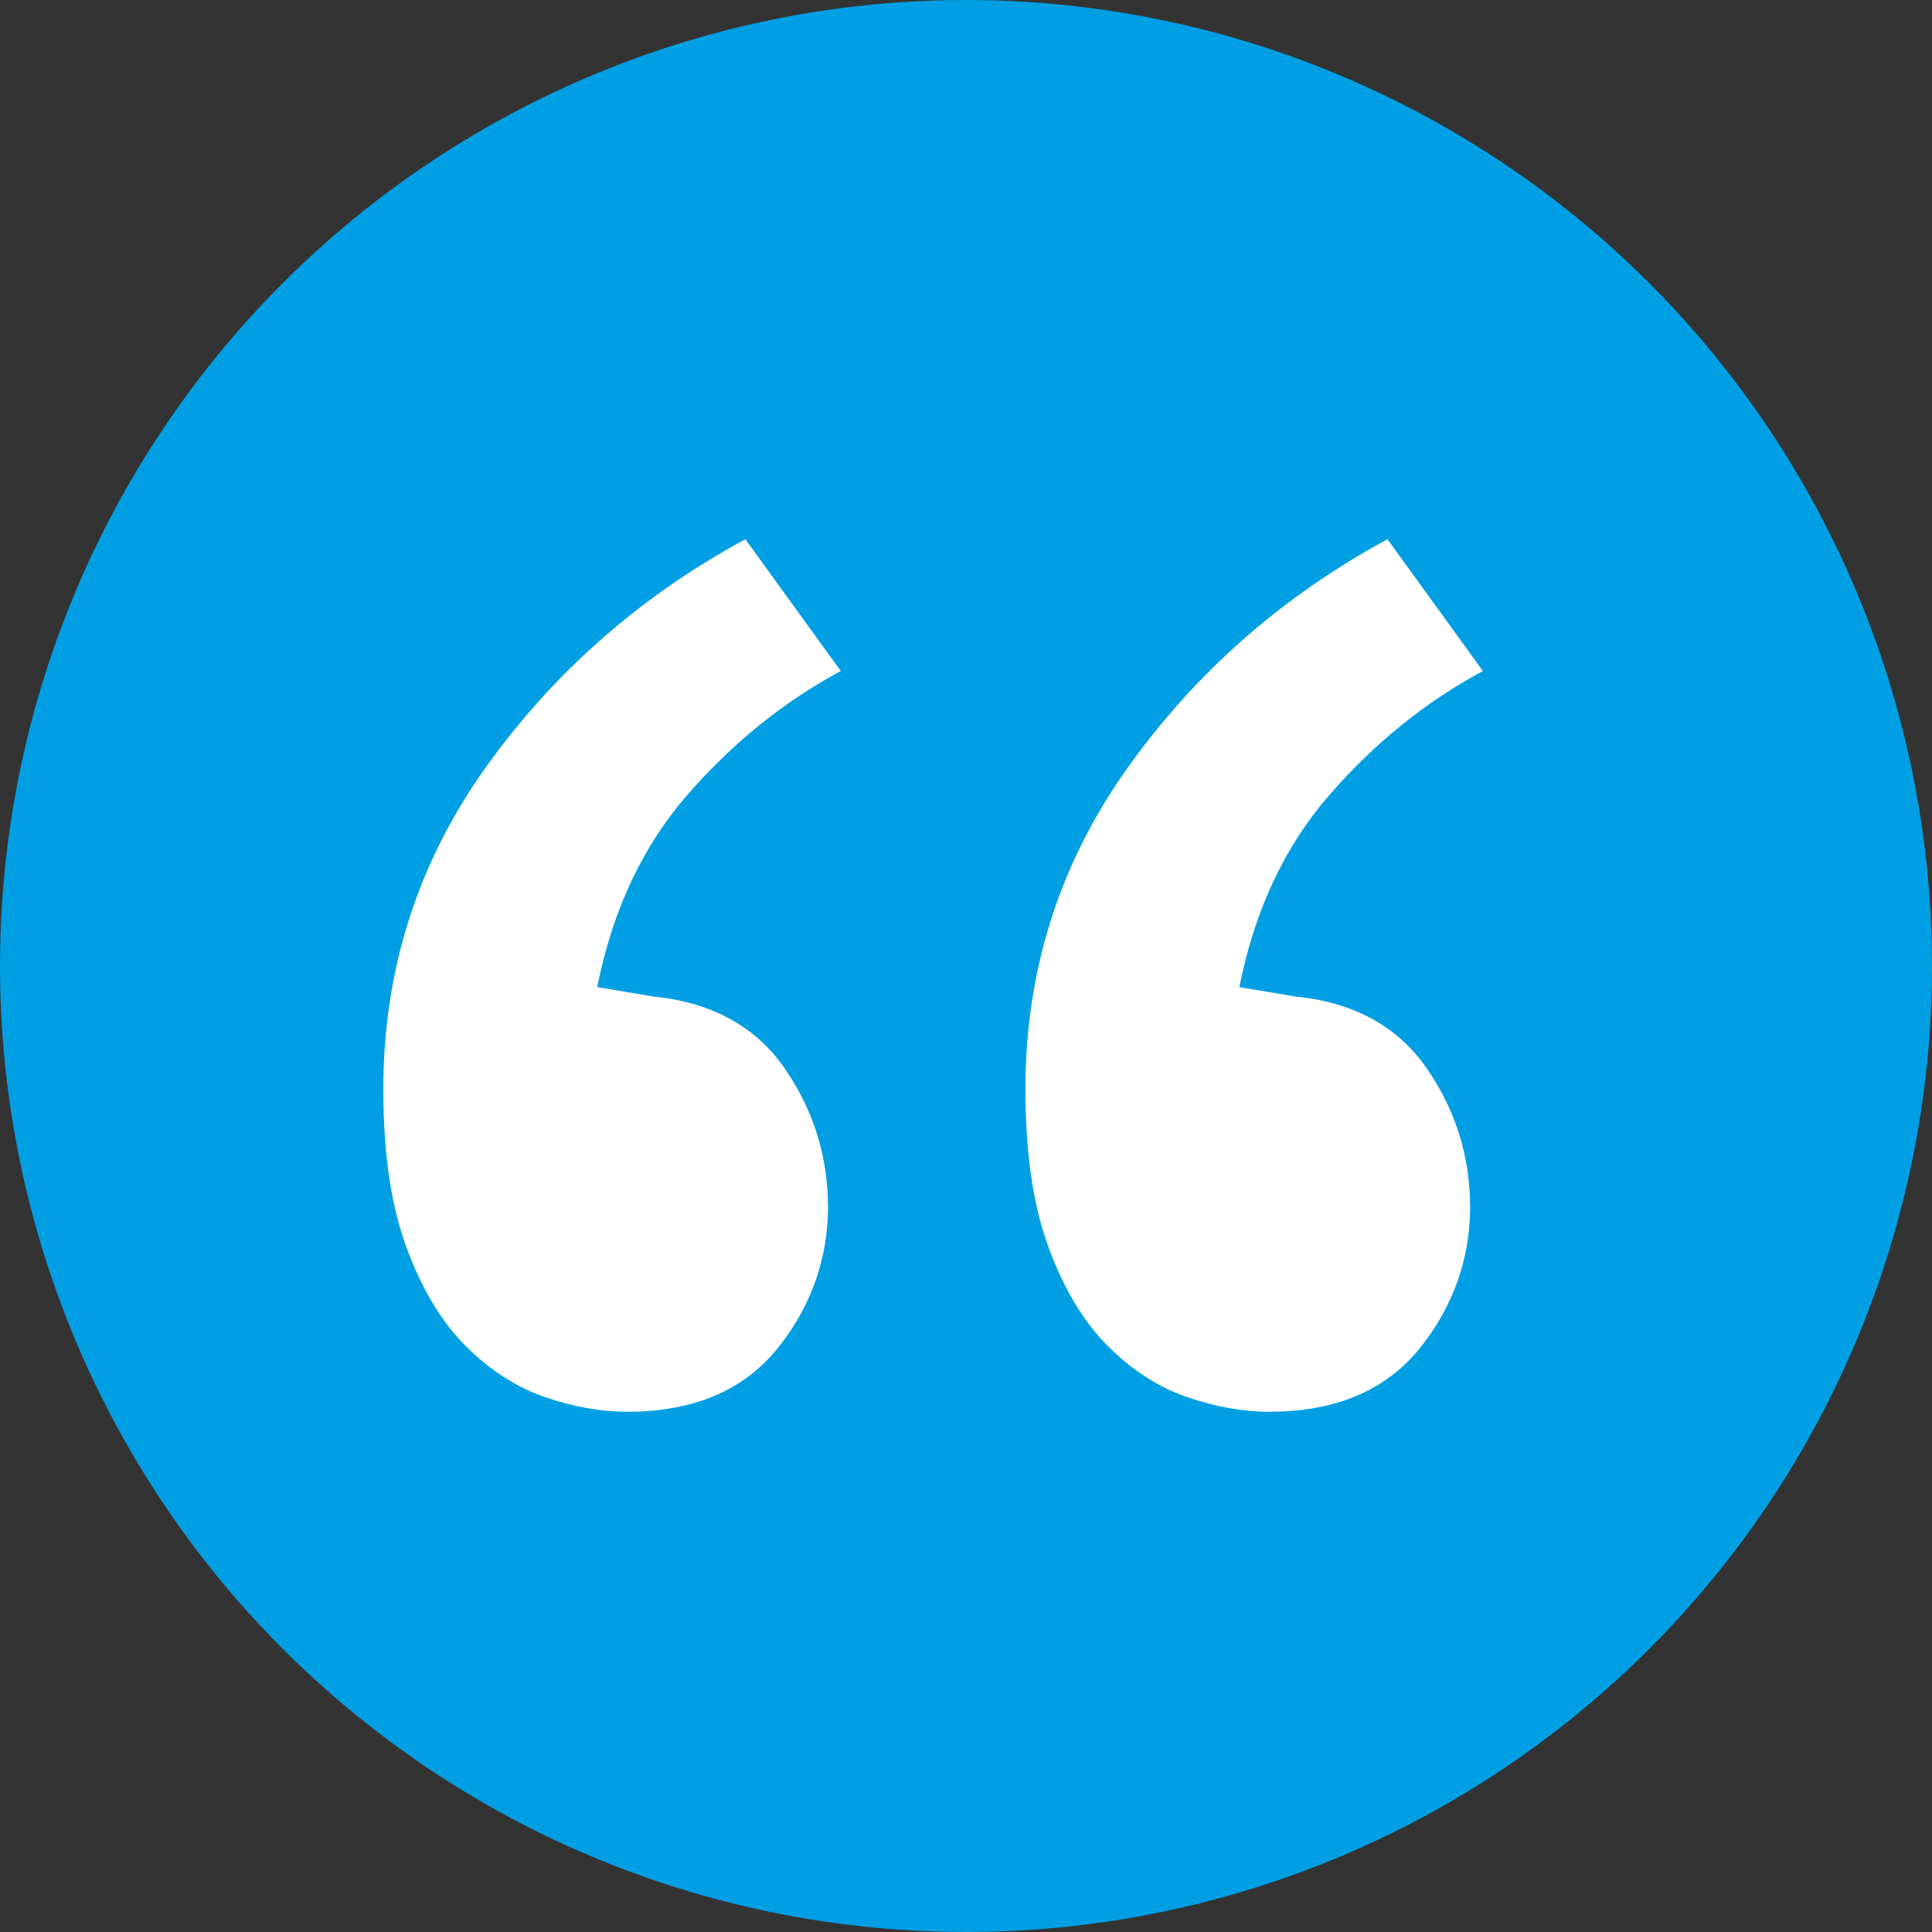
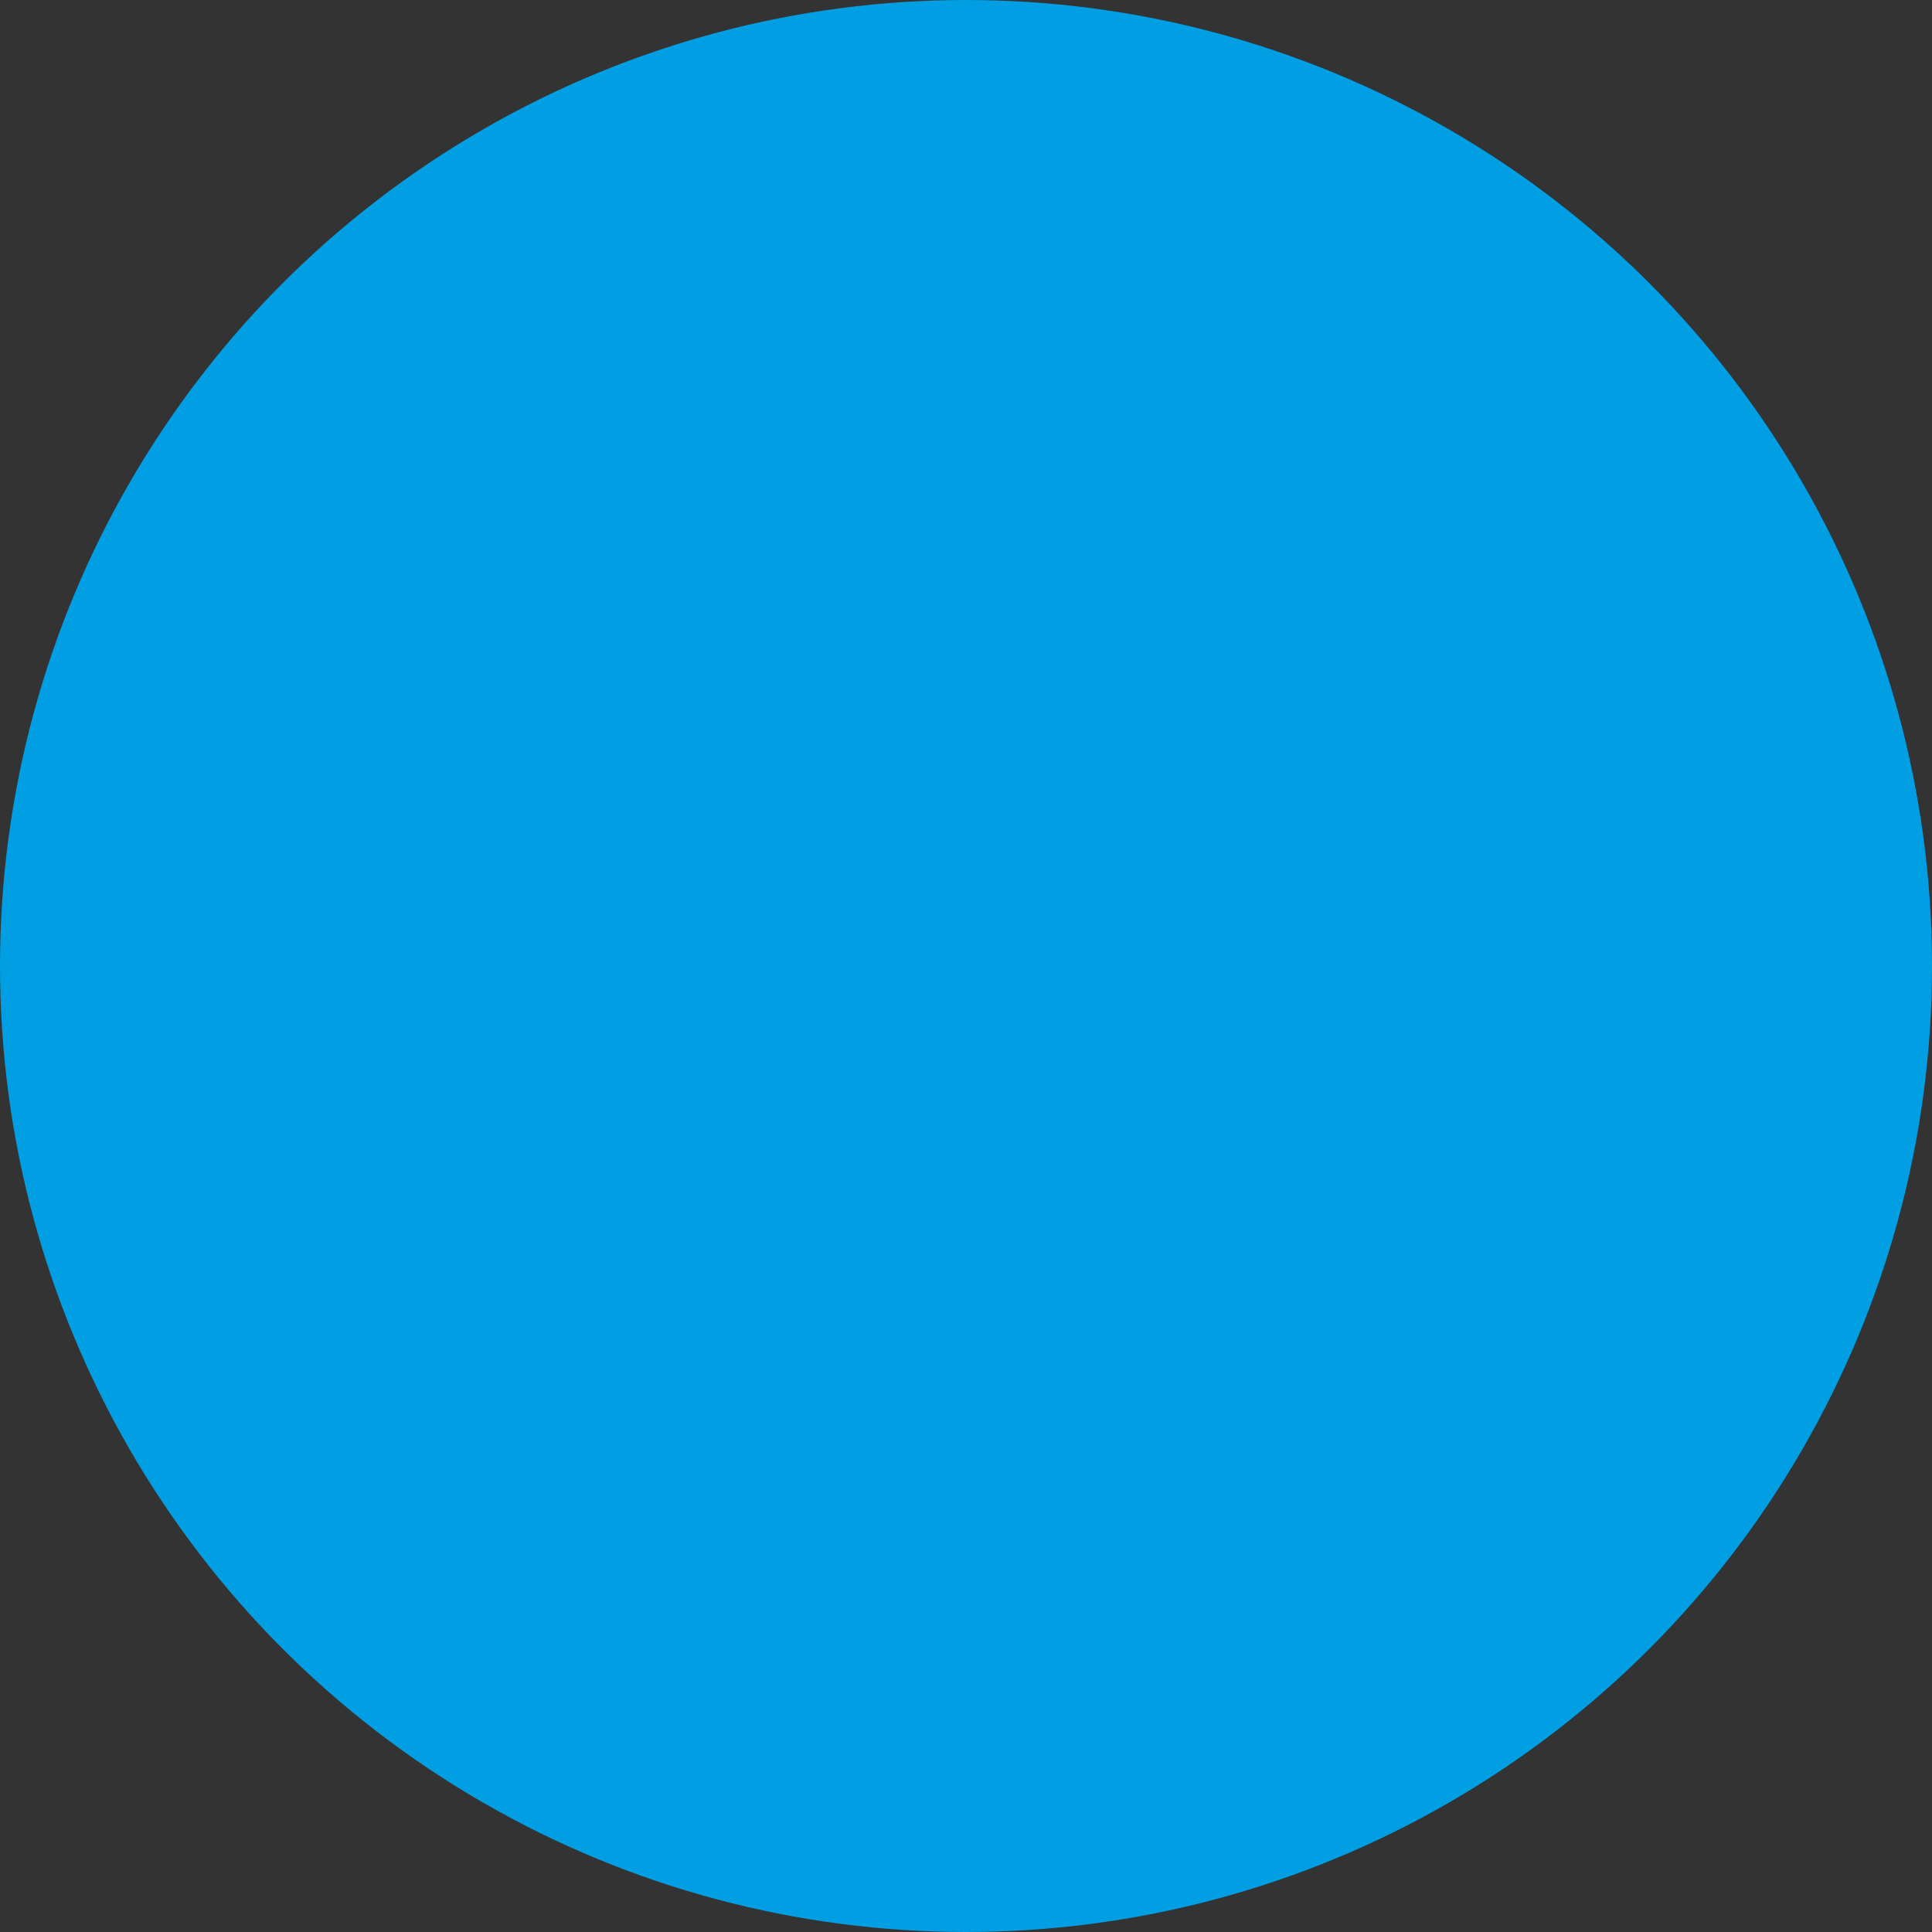
<svg xmlns="http://www.w3.org/2000/svg" viewBox="0 0 108.92 108.92">
  <rect x="0" y="0" width="108.92" height="108.92" fill="#333333" stroke="none" />
  <g id="a" />
  <g id="b">
    <g id="c">
      <g>
        <circle cx="54.46" cy="54.46" r="54.46" style="fill:#009fe3;" />
-         <path d="M37.03,56.2c3.22,.37,5.63,1.73,7.24,4.08,1.61,2.35,2.41,4.95,2.41,7.8s-.96,5.63-2.88,7.98c-1.92,2.35-4.73,3.53-8.45,3.53-1.48,0-3.03-.28-4.64-.83-1.61-.56-3.09-1.51-4.46-2.88-1.36-1.36-2.48-3.22-3.34-5.57-.87-2.35-1.3-5.32-1.3-8.91,0-6.68,1.92-12.72,5.75-18.1,3.83-5.38,8.72-9.68,14.66-12.9l5.38,7.43c-3.22,1.73-6.1,4.06-8.63,6.96-2.54,2.91-4.24,6.53-5.1,10.86l3.34,.56Zm36.2,0c3.22,.37,5.63,1.73,7.24,4.08,1.61,2.35,2.41,4.95,2.41,7.8s-.96,5.63-2.88,7.98c-1.92,2.35-4.73,3.53-8.45,3.53-1.48,0-3.03-.28-4.64-.83-1.61-.56-3.09-1.51-4.46-2.88-1.36-1.36-2.48-3.22-3.34-5.57-.87-2.35-1.3-5.32-1.3-8.91,0-6.68,1.92-12.72,5.75-18.1,3.83-5.38,8.72-9.68,14.66-12.9l5.38,7.43c-3.22,1.73-6.1,4.06-8.63,6.96-2.54,2.91-4.24,6.53-5.1,10.86l3.34,.56Z" style="fill:#fff;" />
      </g>
    </g>
  </g>
</svg>